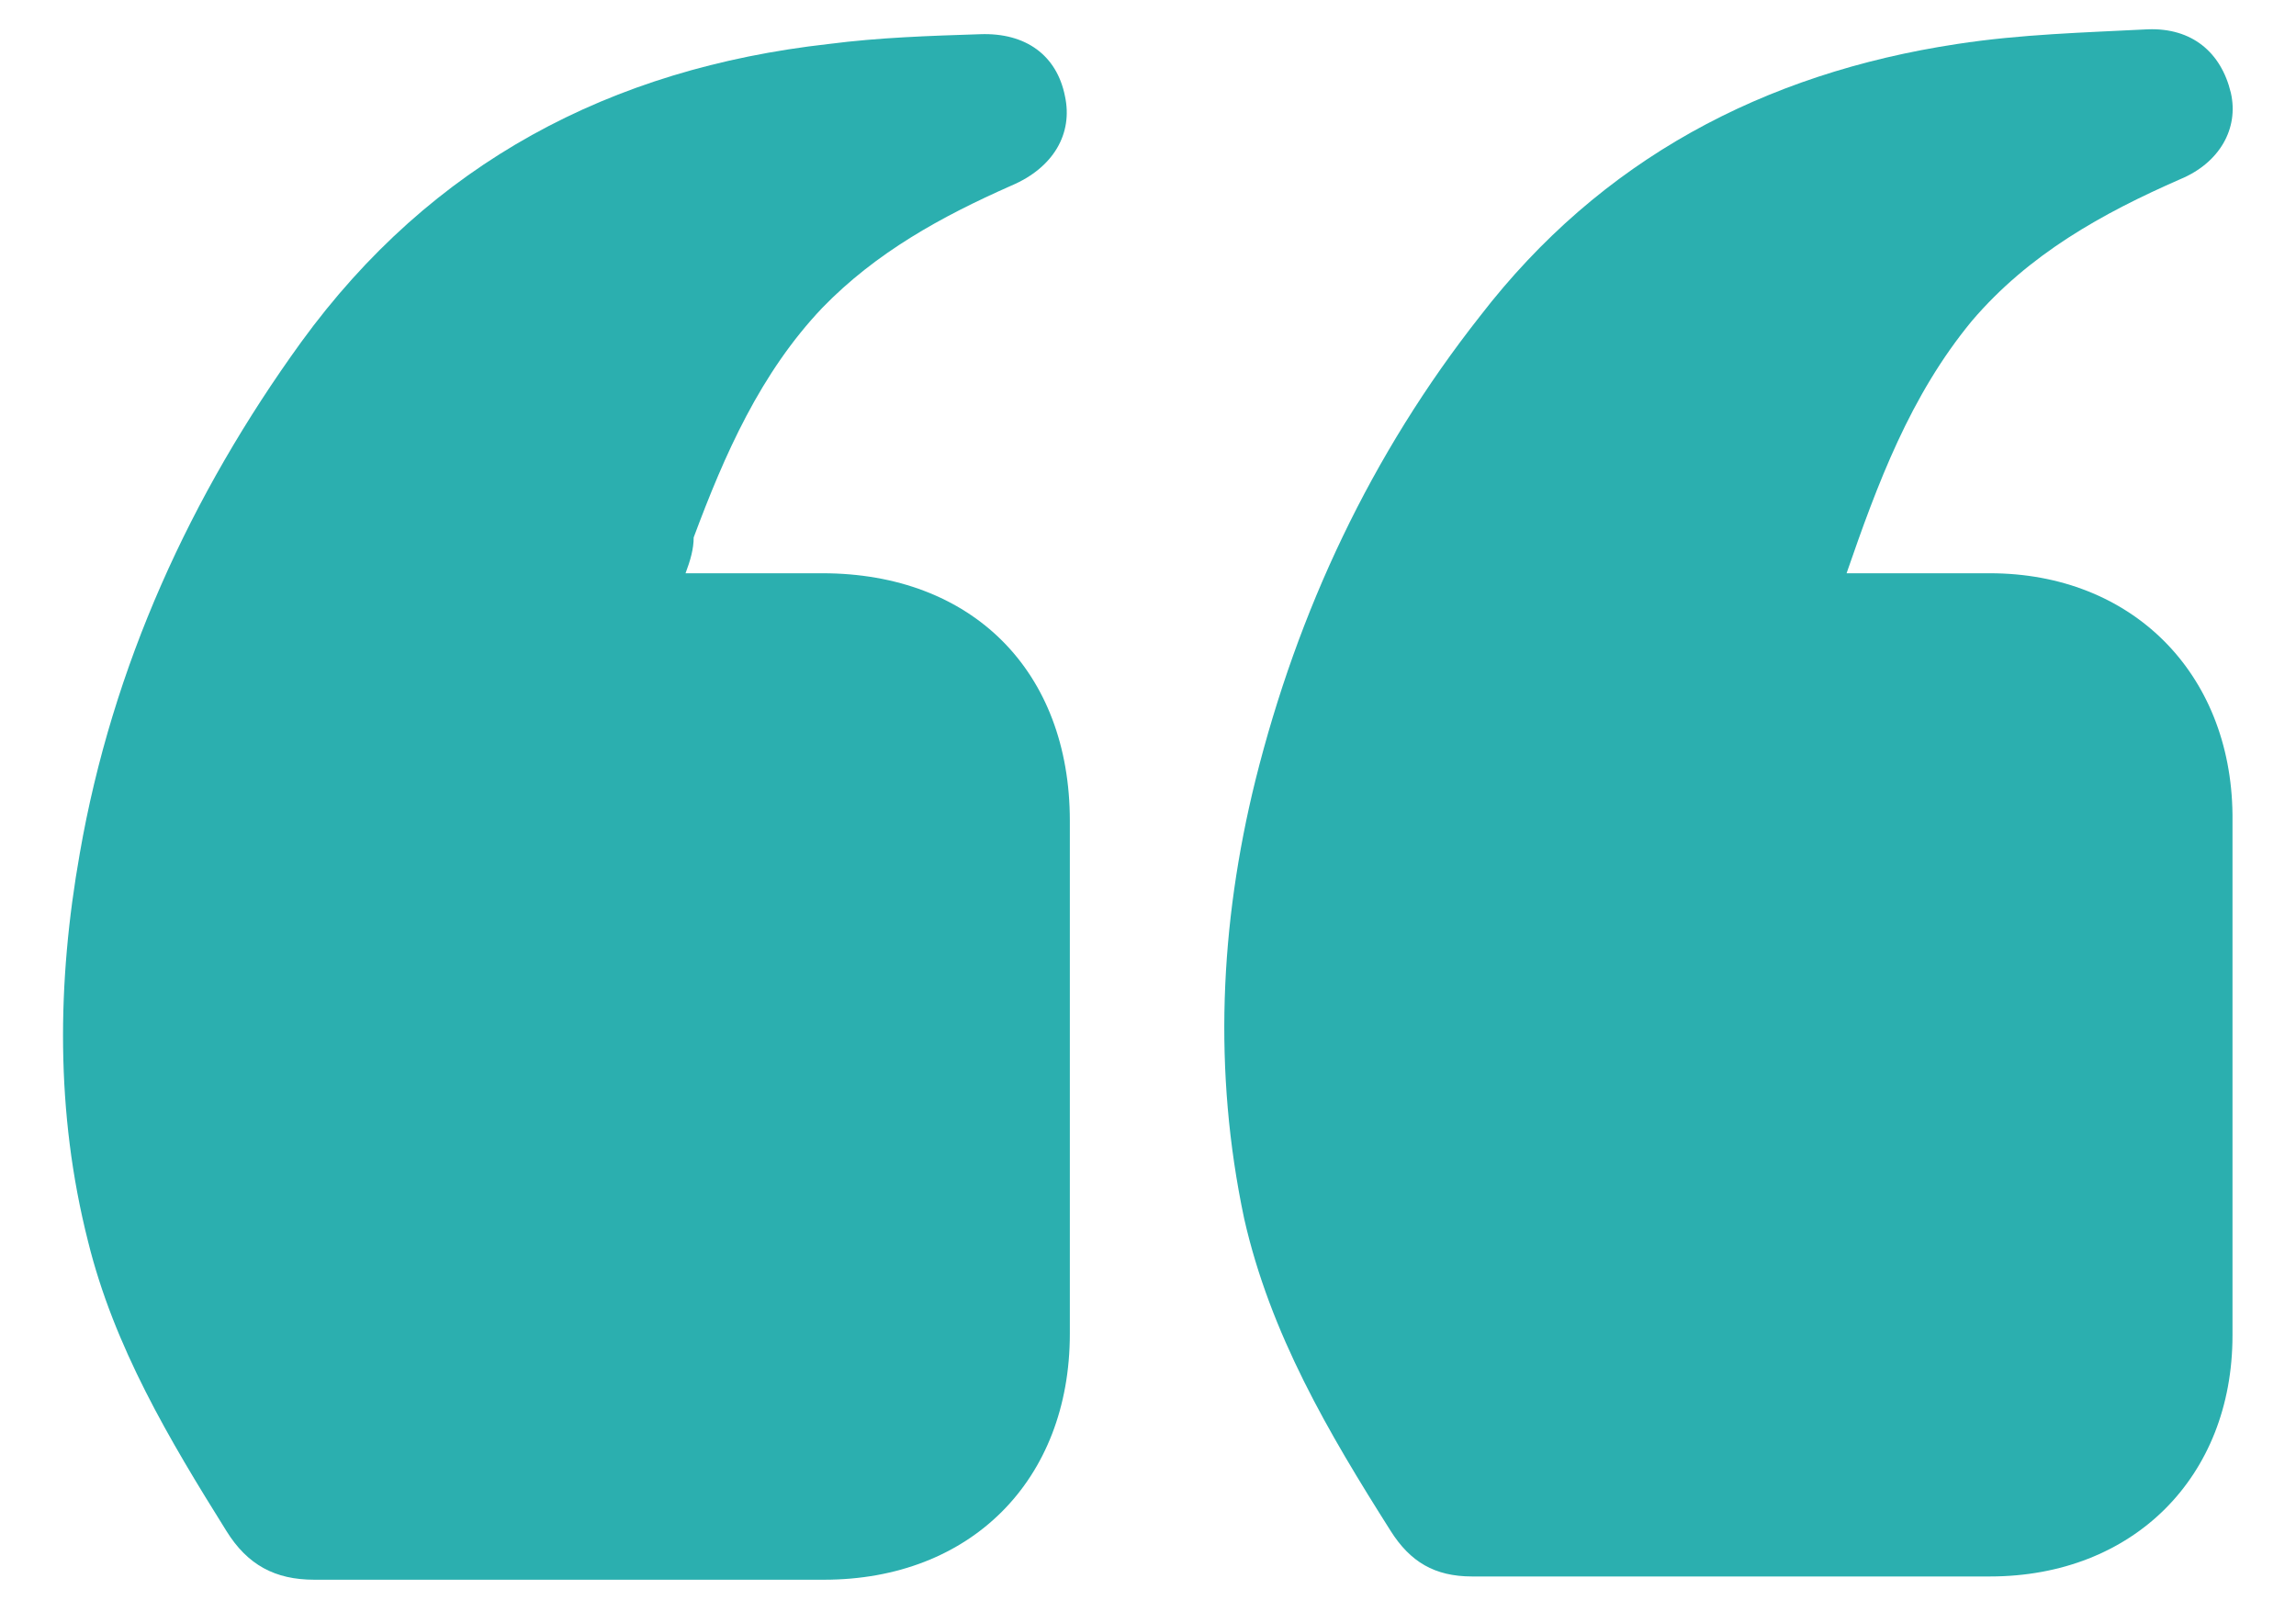
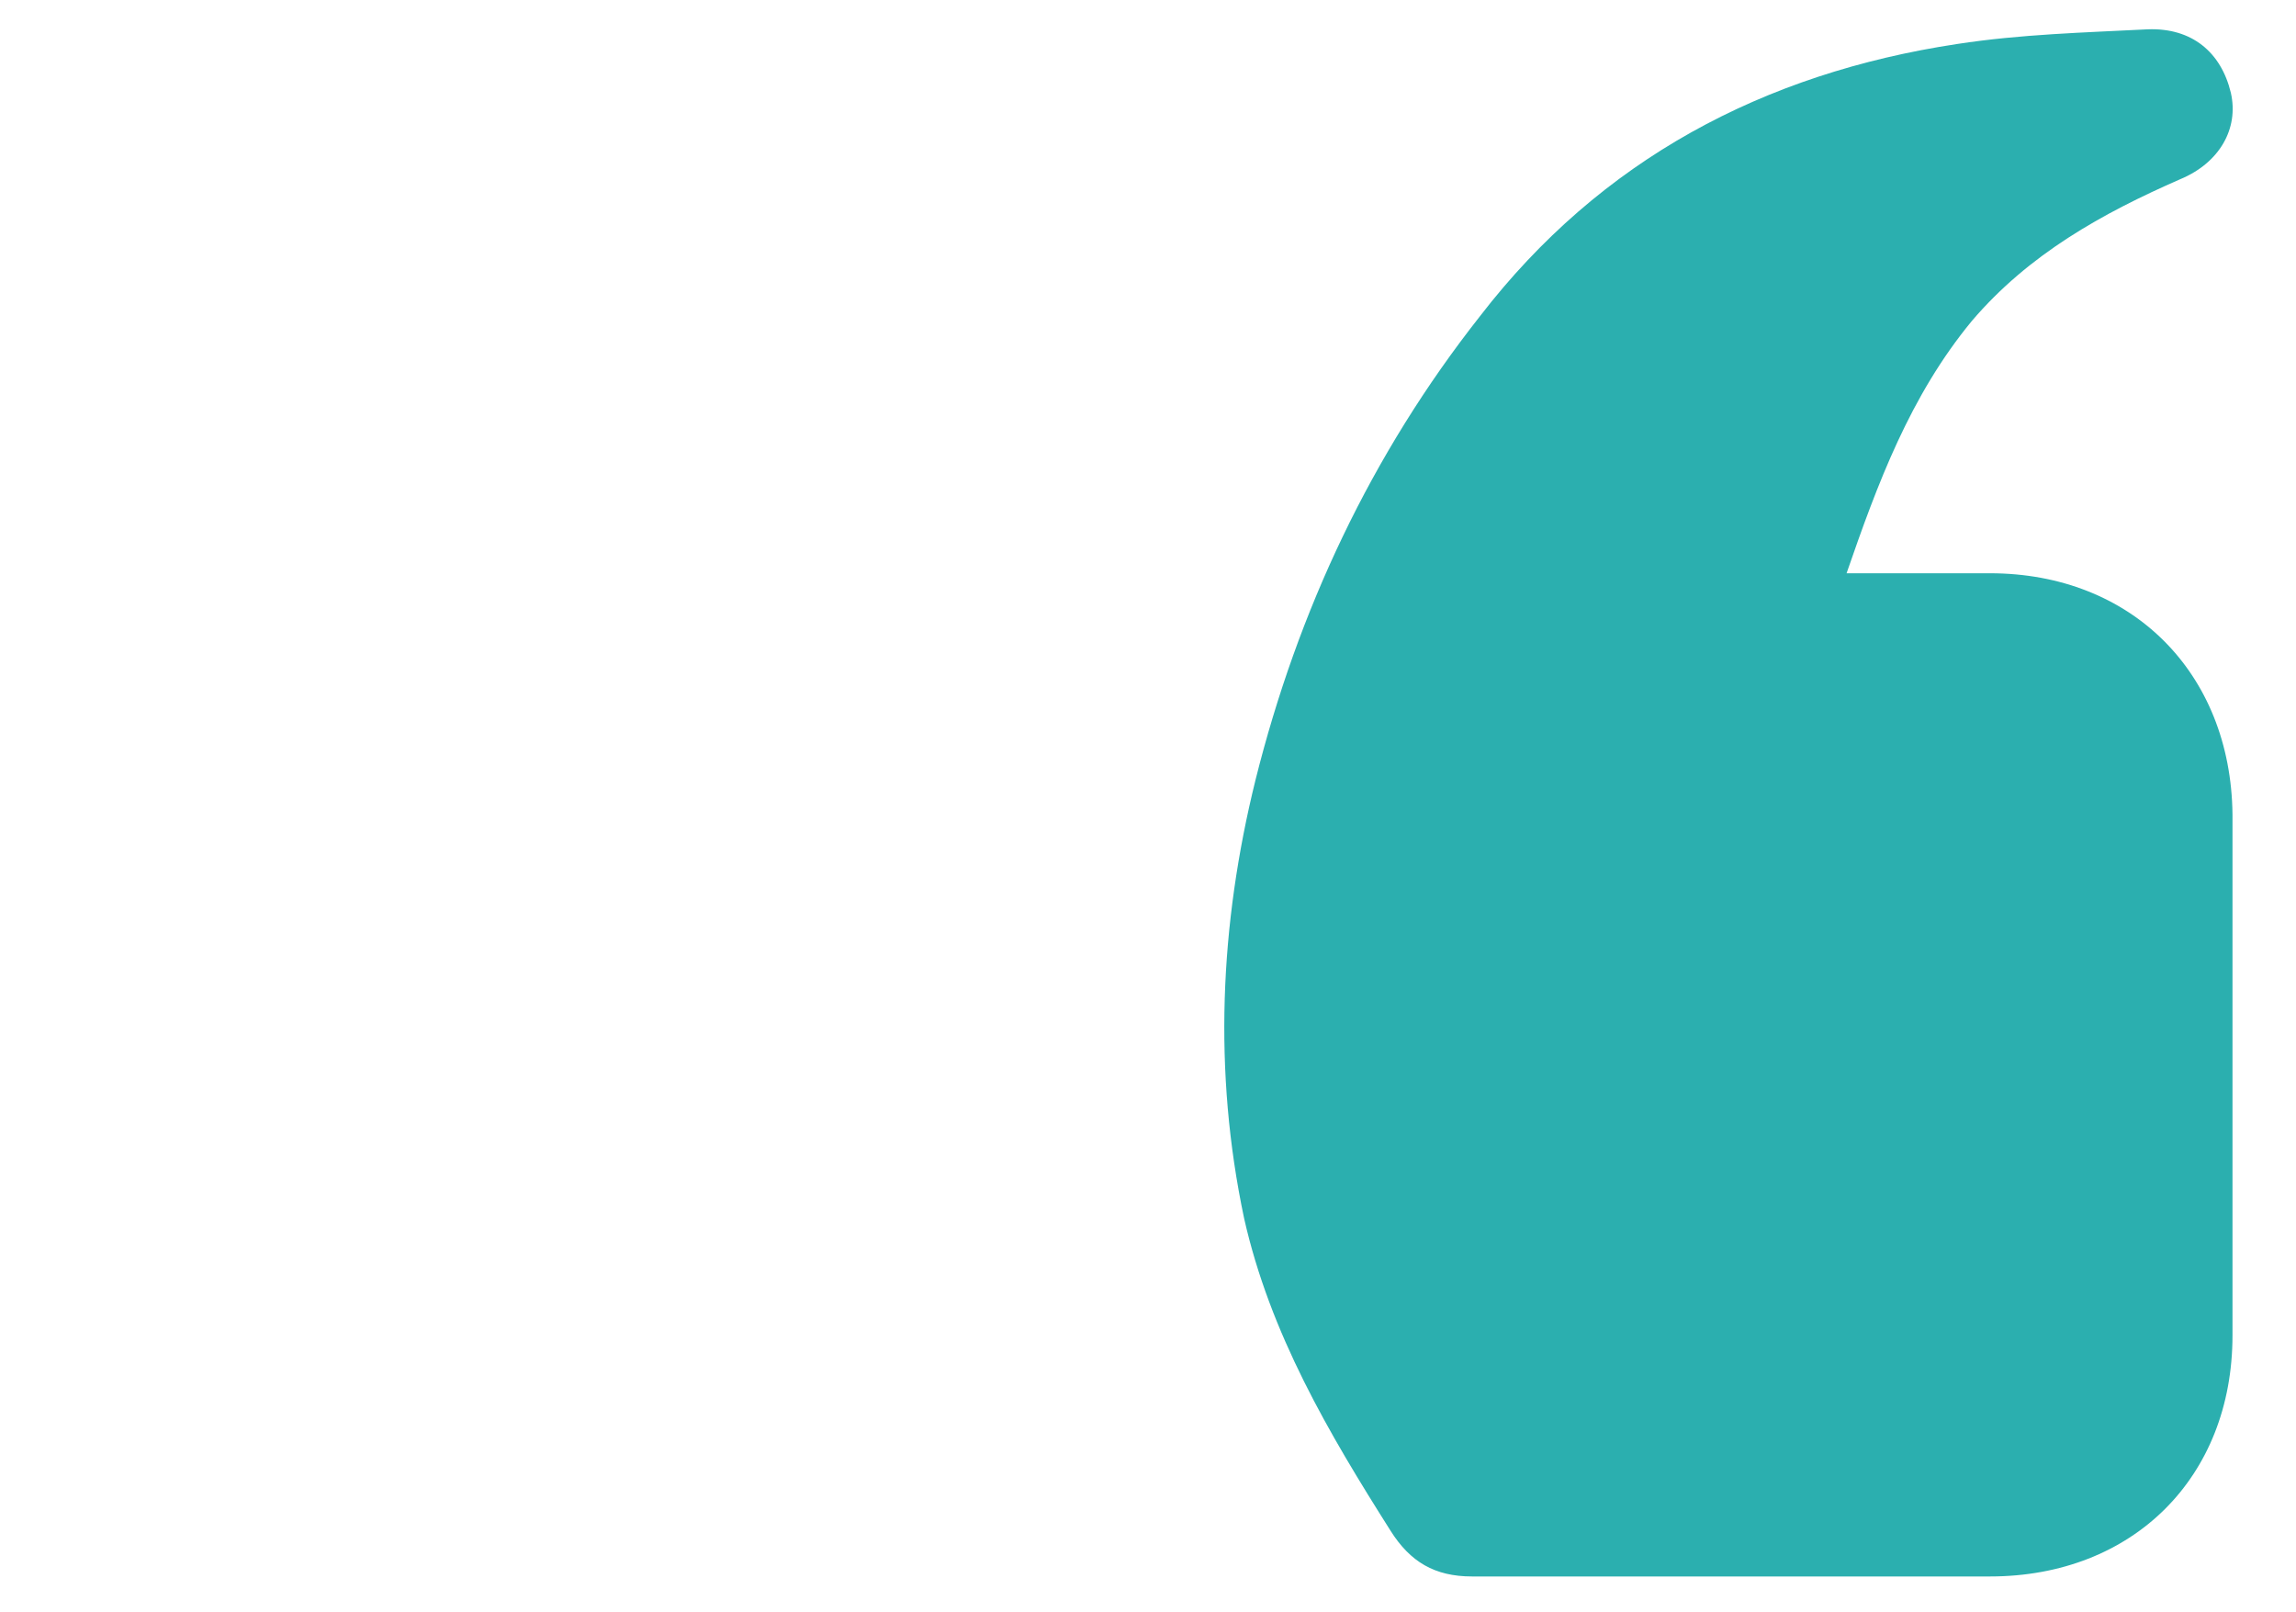
<svg xmlns="http://www.w3.org/2000/svg" version="1.1" x="0px" y="0px" viewBox="0 0 141 99" style="enable-background:new 0 0 141 99;" xml:space="preserve">
  <style type="text/css">
	.st0{display:none;}
	.st1{display:inline;}
	.st2{fill:#FFFFFF;}
	.st3{fill:#2BAFAF;}
	.st4{fill:#0460A2;}
</style>
  <g id="Capa_1" class="st0">
</g>
  <g id="Capa_2">
    <g>
-       <path class="st3" d="M42.1,35.2c2.9,0,5.7,0,8.4,0c9.2,0,15.2,6,15.2,15.2c0,10.5,0,21,0,31.5c0,9-6.1,15.1-15.1,15.1    c-10.4,0-20.9,0-31.3,0c-2.4,0-4.1-0.9-5.4-3c-3.5-5.6-6.9-11.3-8.5-17.8c-2-7.9-1.9-15.9-0.5-23.8c2-11.5,6.8-22,13.6-31.4    c8-11,19-16.8,32.4-18.3c3.1-0.4,6.2-0.5,9.3-0.6c2.8-0.1,4.7,1.3,5.2,3.8c0.5,2.3-0.7,4.4-3.3,5.5c-4.3,1.9-8.3,4.1-11.6,7.5    c-3.8,4-6,9-7.9,14.1C42.6,33.7,42.4,34.4,42.1,35.2z" />
      <path class="st3" d="M113.4,35.2c3.1,0,5.9,0,8.8,0c8.7,0,14.8,6.1,14.9,14.8c0,10.7,0,21.4,0,32c0,8.7-6.1,14.8-14.9,14.8    c-10.6,0-21.2,0-31.8,0c-2.3,0-3.8-0.9-5-2.8c-3.8-6-7.4-12.1-9-19.2c-1.9-9-1.5-18,0.7-26.9c2.6-10.4,7.1-20,13.8-28.5    c7.4-9.6,17.4-14.9,29.3-16.7c3.9-0.6,7.8-0.7,11.7-0.9c2.7-0.1,4.5,1.4,5.1,3.9c0.5,2.2-0.7,4.3-3.1,5.3    c-4.8,2.1-9.3,4.6-12.8,8.7C117.3,24.3,115.3,29.7,113.4,35.2z" />
    </g>
  </g>
</svg>